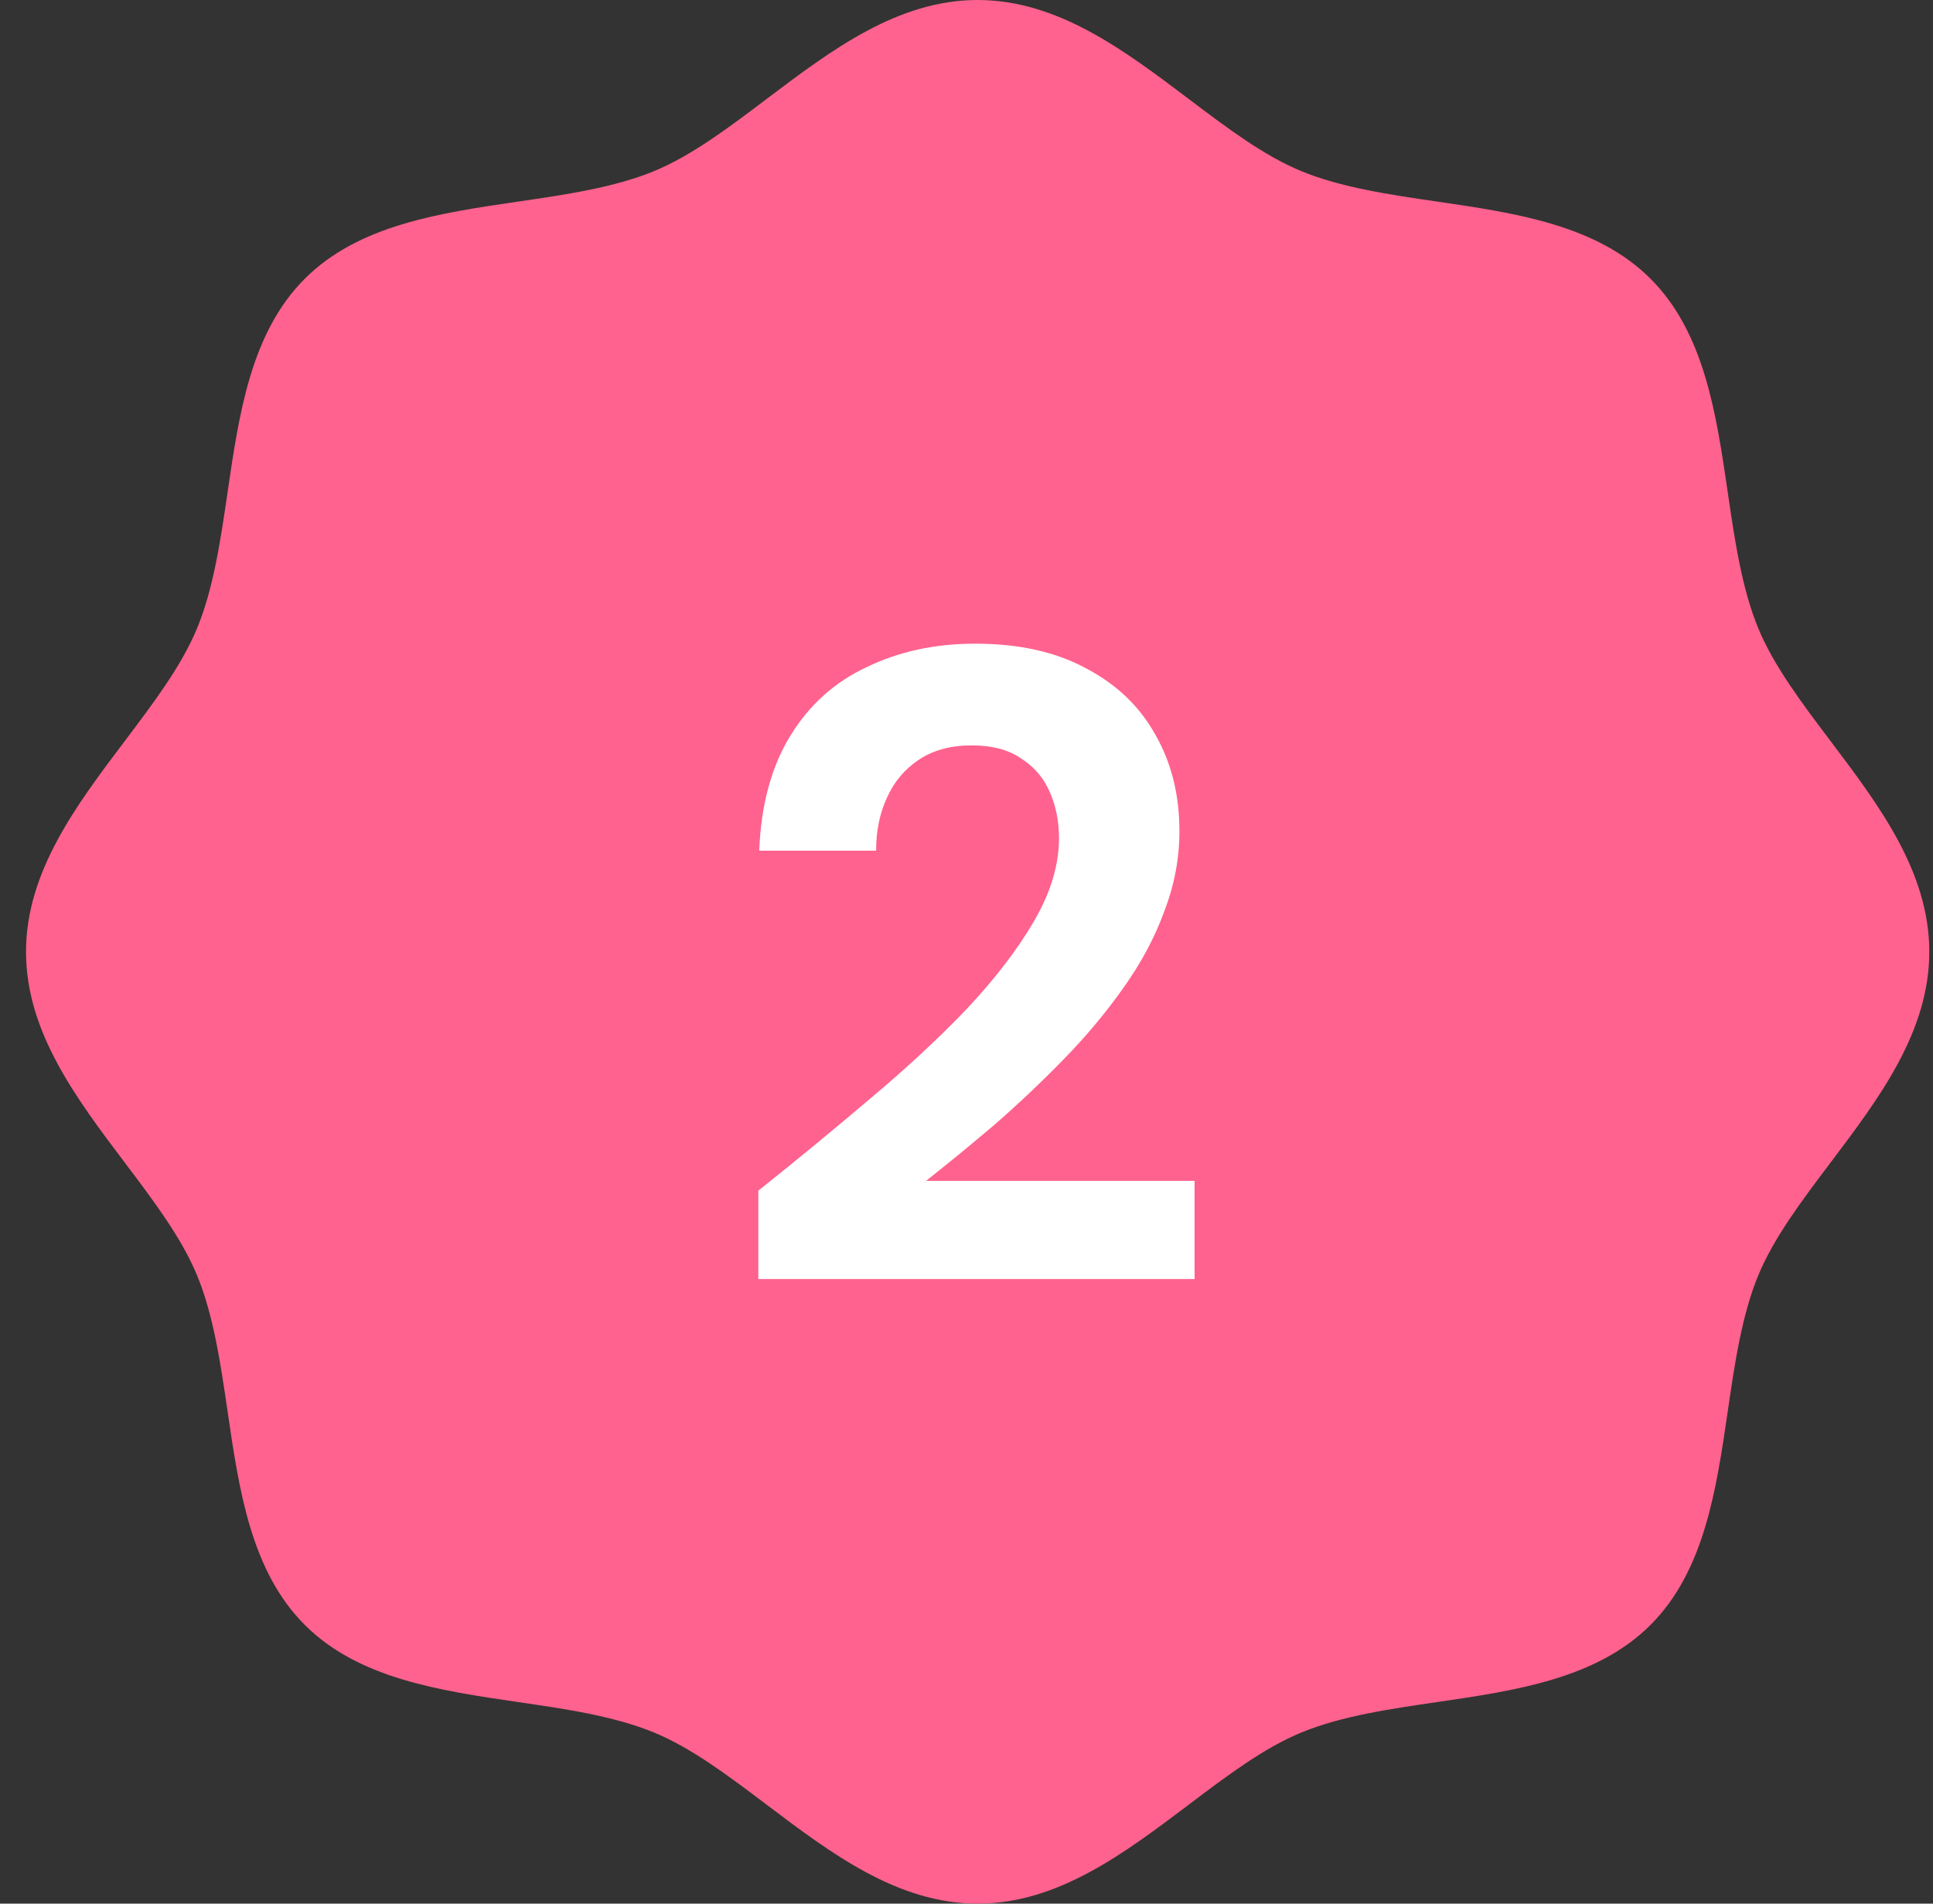
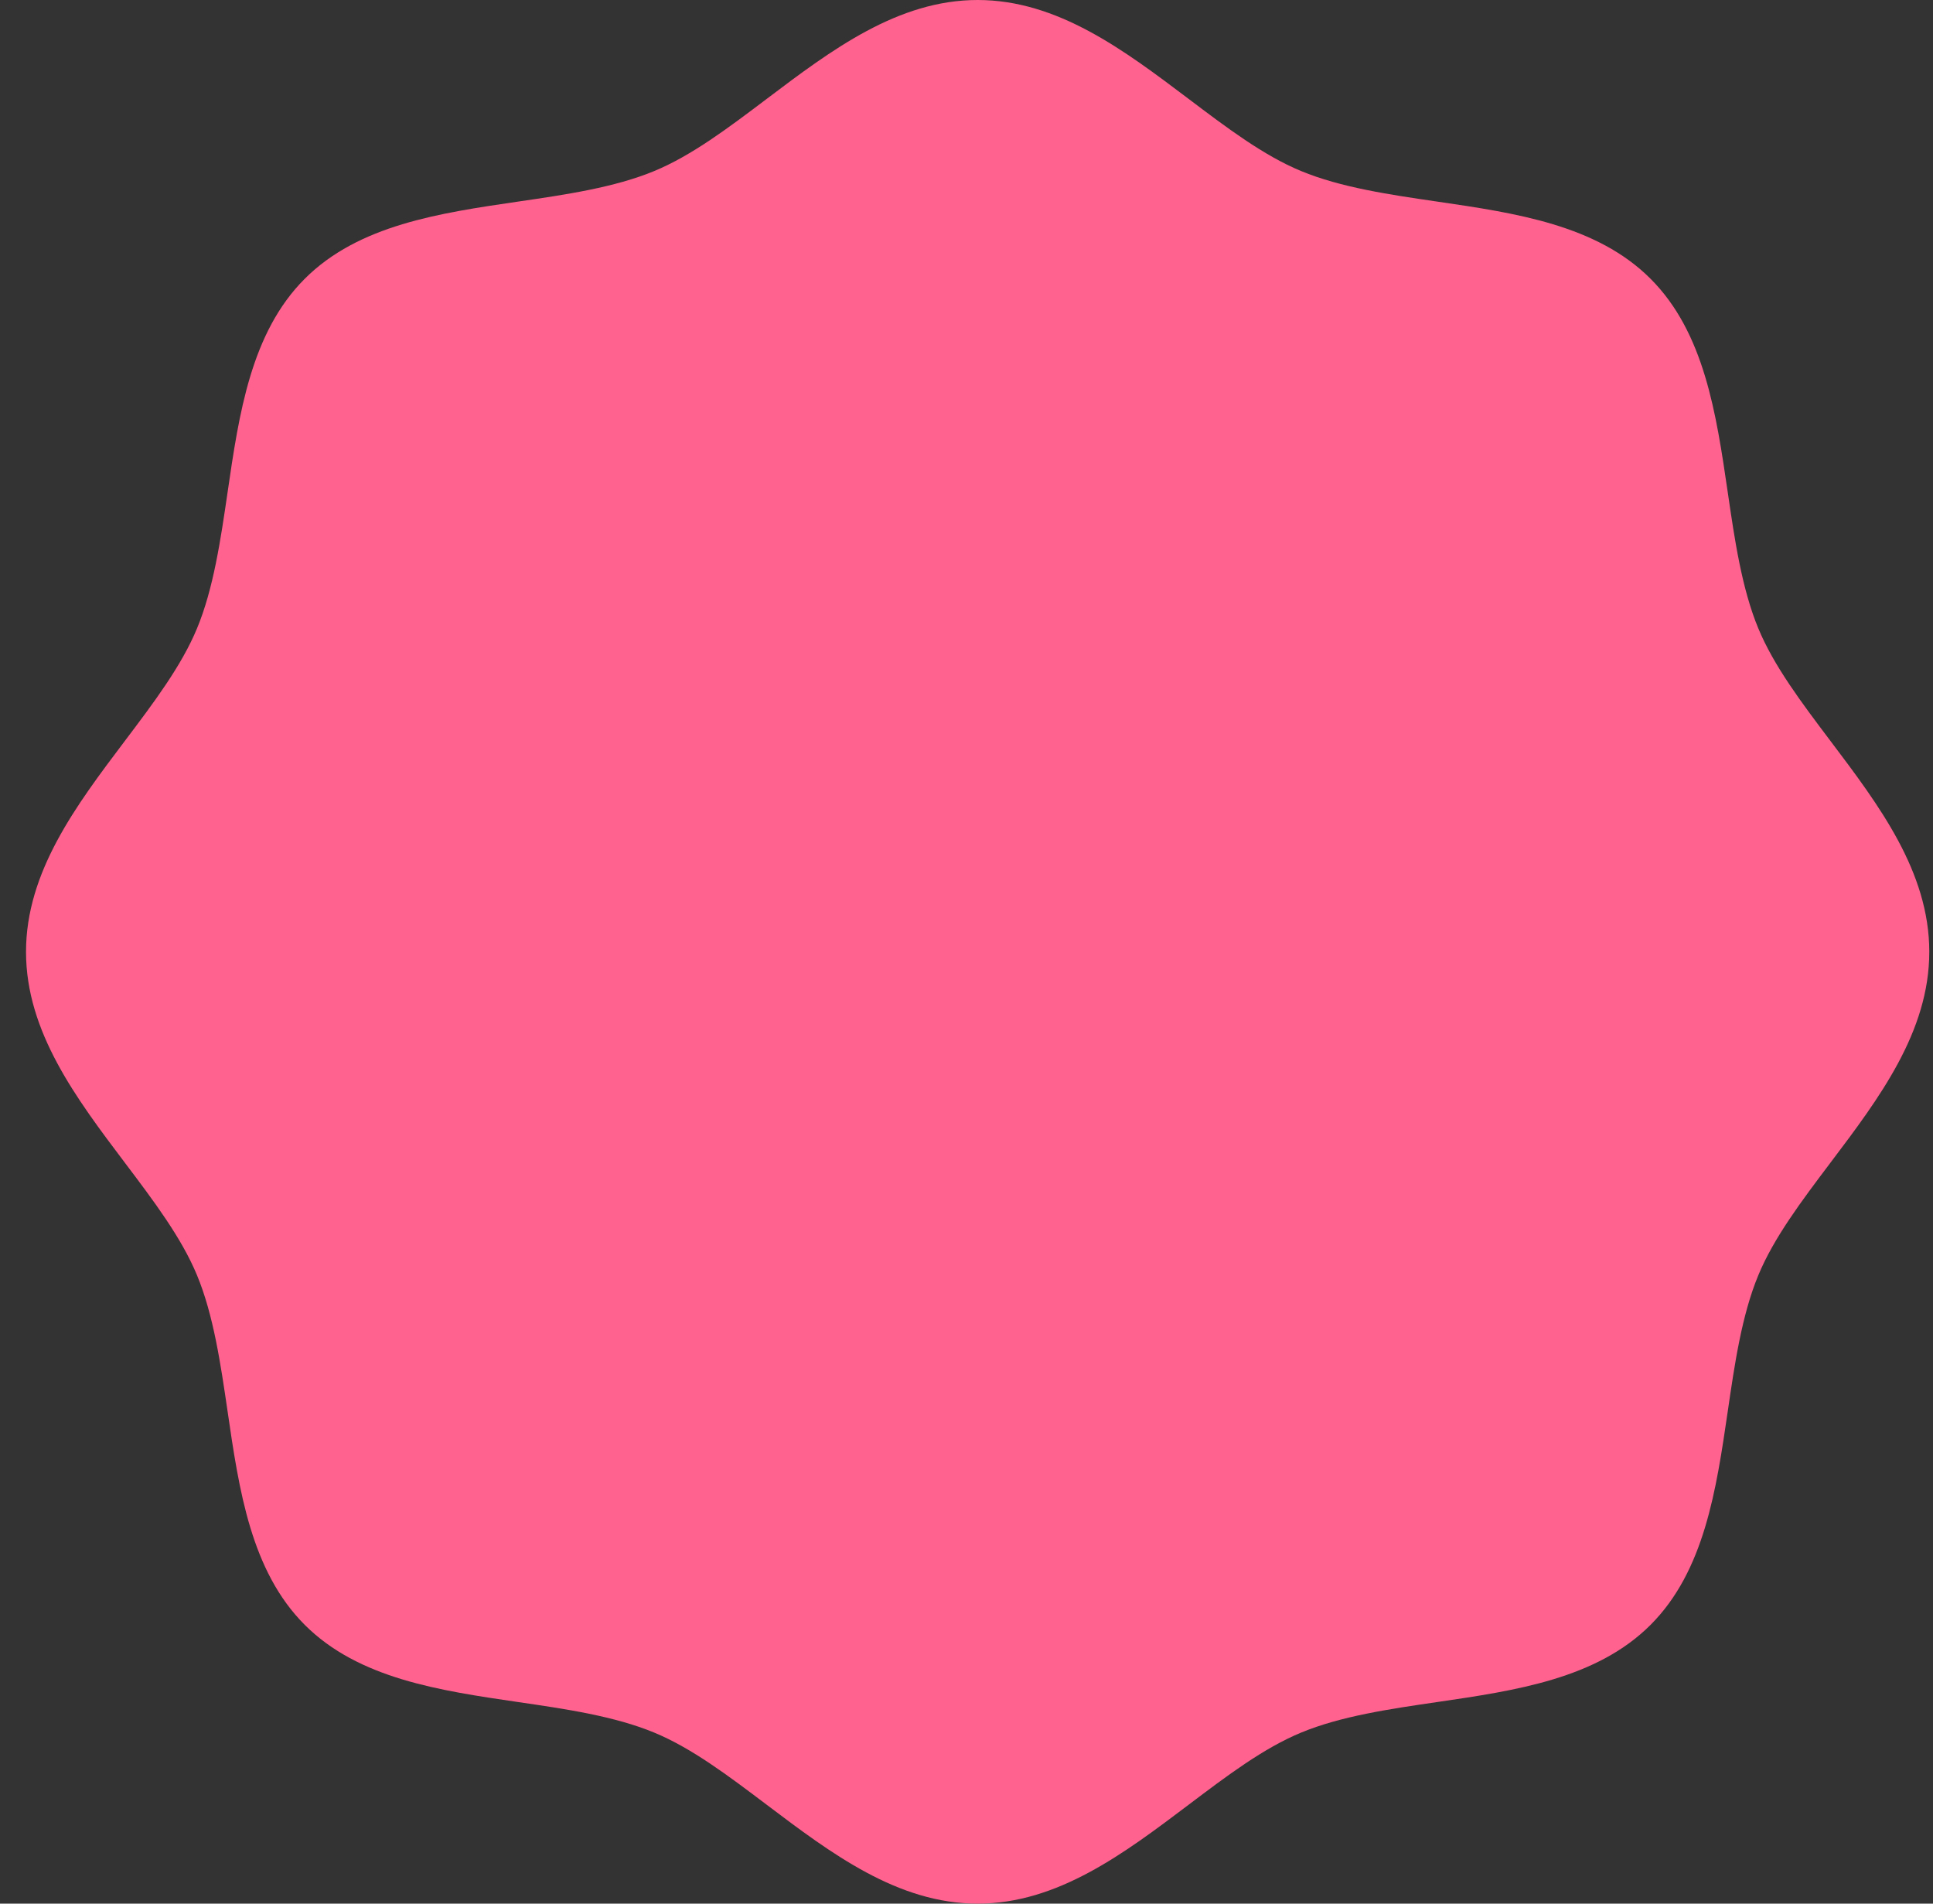
<svg xmlns="http://www.w3.org/2000/svg" width="65" height="64" viewBox="0 0 65 64" fill="none">
  <rect x="0" y="0" width="65" height="64" fill="#333333" stroke="none" />
  <g clip-path="url(#clip0_6864_1015)">
    <path d="M64.875 32C64.875 34.689 63.187 36.925 61.554 39.087C60.574 40.386 59.648 41.613 59.126 42.873C58.571 44.211 58.33 45.858 58.098 47.451C57.712 50.088 57.314 52.816 55.502 54.628C53.691 56.439 50.964 56.837 48.326 57.223C46.733 57.455 45.086 57.696 43.748 58.251C42.487 58.773 41.261 59.699 39.963 60.68C37.801 62.312 35.564 64 32.875 64C30.186 64 27.95 62.312 25.788 60.68C24.49 59.699 23.263 58.773 22.003 58.251C20.665 57.696 19.017 57.455 17.424 57.223C14.787 56.837 12.059 56.439 10.248 54.628C8.436 52.816 8.038 50.088 7.653 47.451C7.42 45.858 7.18 44.211 6.625 42.873C6.103 41.613 5.177 40.386 4.196 39.087C2.564 36.925 0.875 34.689 0.875 32C0.875 29.311 2.564 27.075 4.196 24.913C5.177 23.614 6.103 22.387 6.625 21.127C7.18 19.789 7.42 18.142 7.653 16.549C8.038 13.912 8.436 11.184 10.248 9.372C12.059 7.561 14.787 7.163 17.424 6.777C19.017 6.545 20.665 6.304 22.003 5.749C23.263 5.227 24.49 4.301 25.788 3.32C27.95 1.688 30.186 0 32.875 0C35.564 0 37.801 1.688 39.963 3.32C41.261 4.301 42.487 5.227 43.748 5.749C45.086 6.304 46.733 6.545 48.326 6.777C50.964 7.163 53.691 7.561 55.502 9.372C57.314 11.184 57.712 13.912 58.098 16.549C58.33 18.142 58.571 19.789 59.126 21.127C59.648 22.387 60.574 23.614 61.554 24.913C63.187 27.075 64.875 29.311 64.875 32Z" fill="#FF628E" />
-     <path d="M25.5 43V40.03C26.78 39.01 28.02 37.99 29.22 36.97C30.44 35.95 31.53 34.94 32.49 33.94C33.45 32.92 34.21 31.93 34.77 30.97C35.33 30.01 35.61 29.08 35.61 28.18C35.61 27.62 35.51 27.11 35.31 26.65C35.11 26.17 34.79 25.79 34.35 25.51C33.93 25.21 33.37 25.06 32.67 25.06C31.97 25.06 31.38 25.22 30.9 25.54C30.42 25.86 30.06 26.29 29.82 26.83C29.58 27.35 29.46 27.94 29.46 28.6H25.53C25.59 27.06 25.94 25.77 26.58 24.73C27.22 23.69 28.08 22.92 29.16 22.42C30.24 21.9 31.45 21.64 32.79 21.64C34.27 21.64 35.52 21.92 36.54 22.48C37.56 23.02 38.33 23.76 38.85 24.7C39.39 25.64 39.66 26.72 39.66 27.94C39.66 28.86 39.49 29.76 39.15 30.64C38.83 31.52 38.37 32.38 37.77 33.22C37.19 34.04 36.53 34.83 35.79 35.59C35.05 36.35 34.28 37.08 33.48 37.78C32.68 38.46 31.9 39.1 31.14 39.7H40.17V43H25.5Z" fill="white" />
  </g>
  <defs>
    <clipPath id="clip0_6864_1015">
      <rect width="64" height="64" fill="white" transform="translate(0.875)" />
    </clipPath>
  </defs>
</svg>